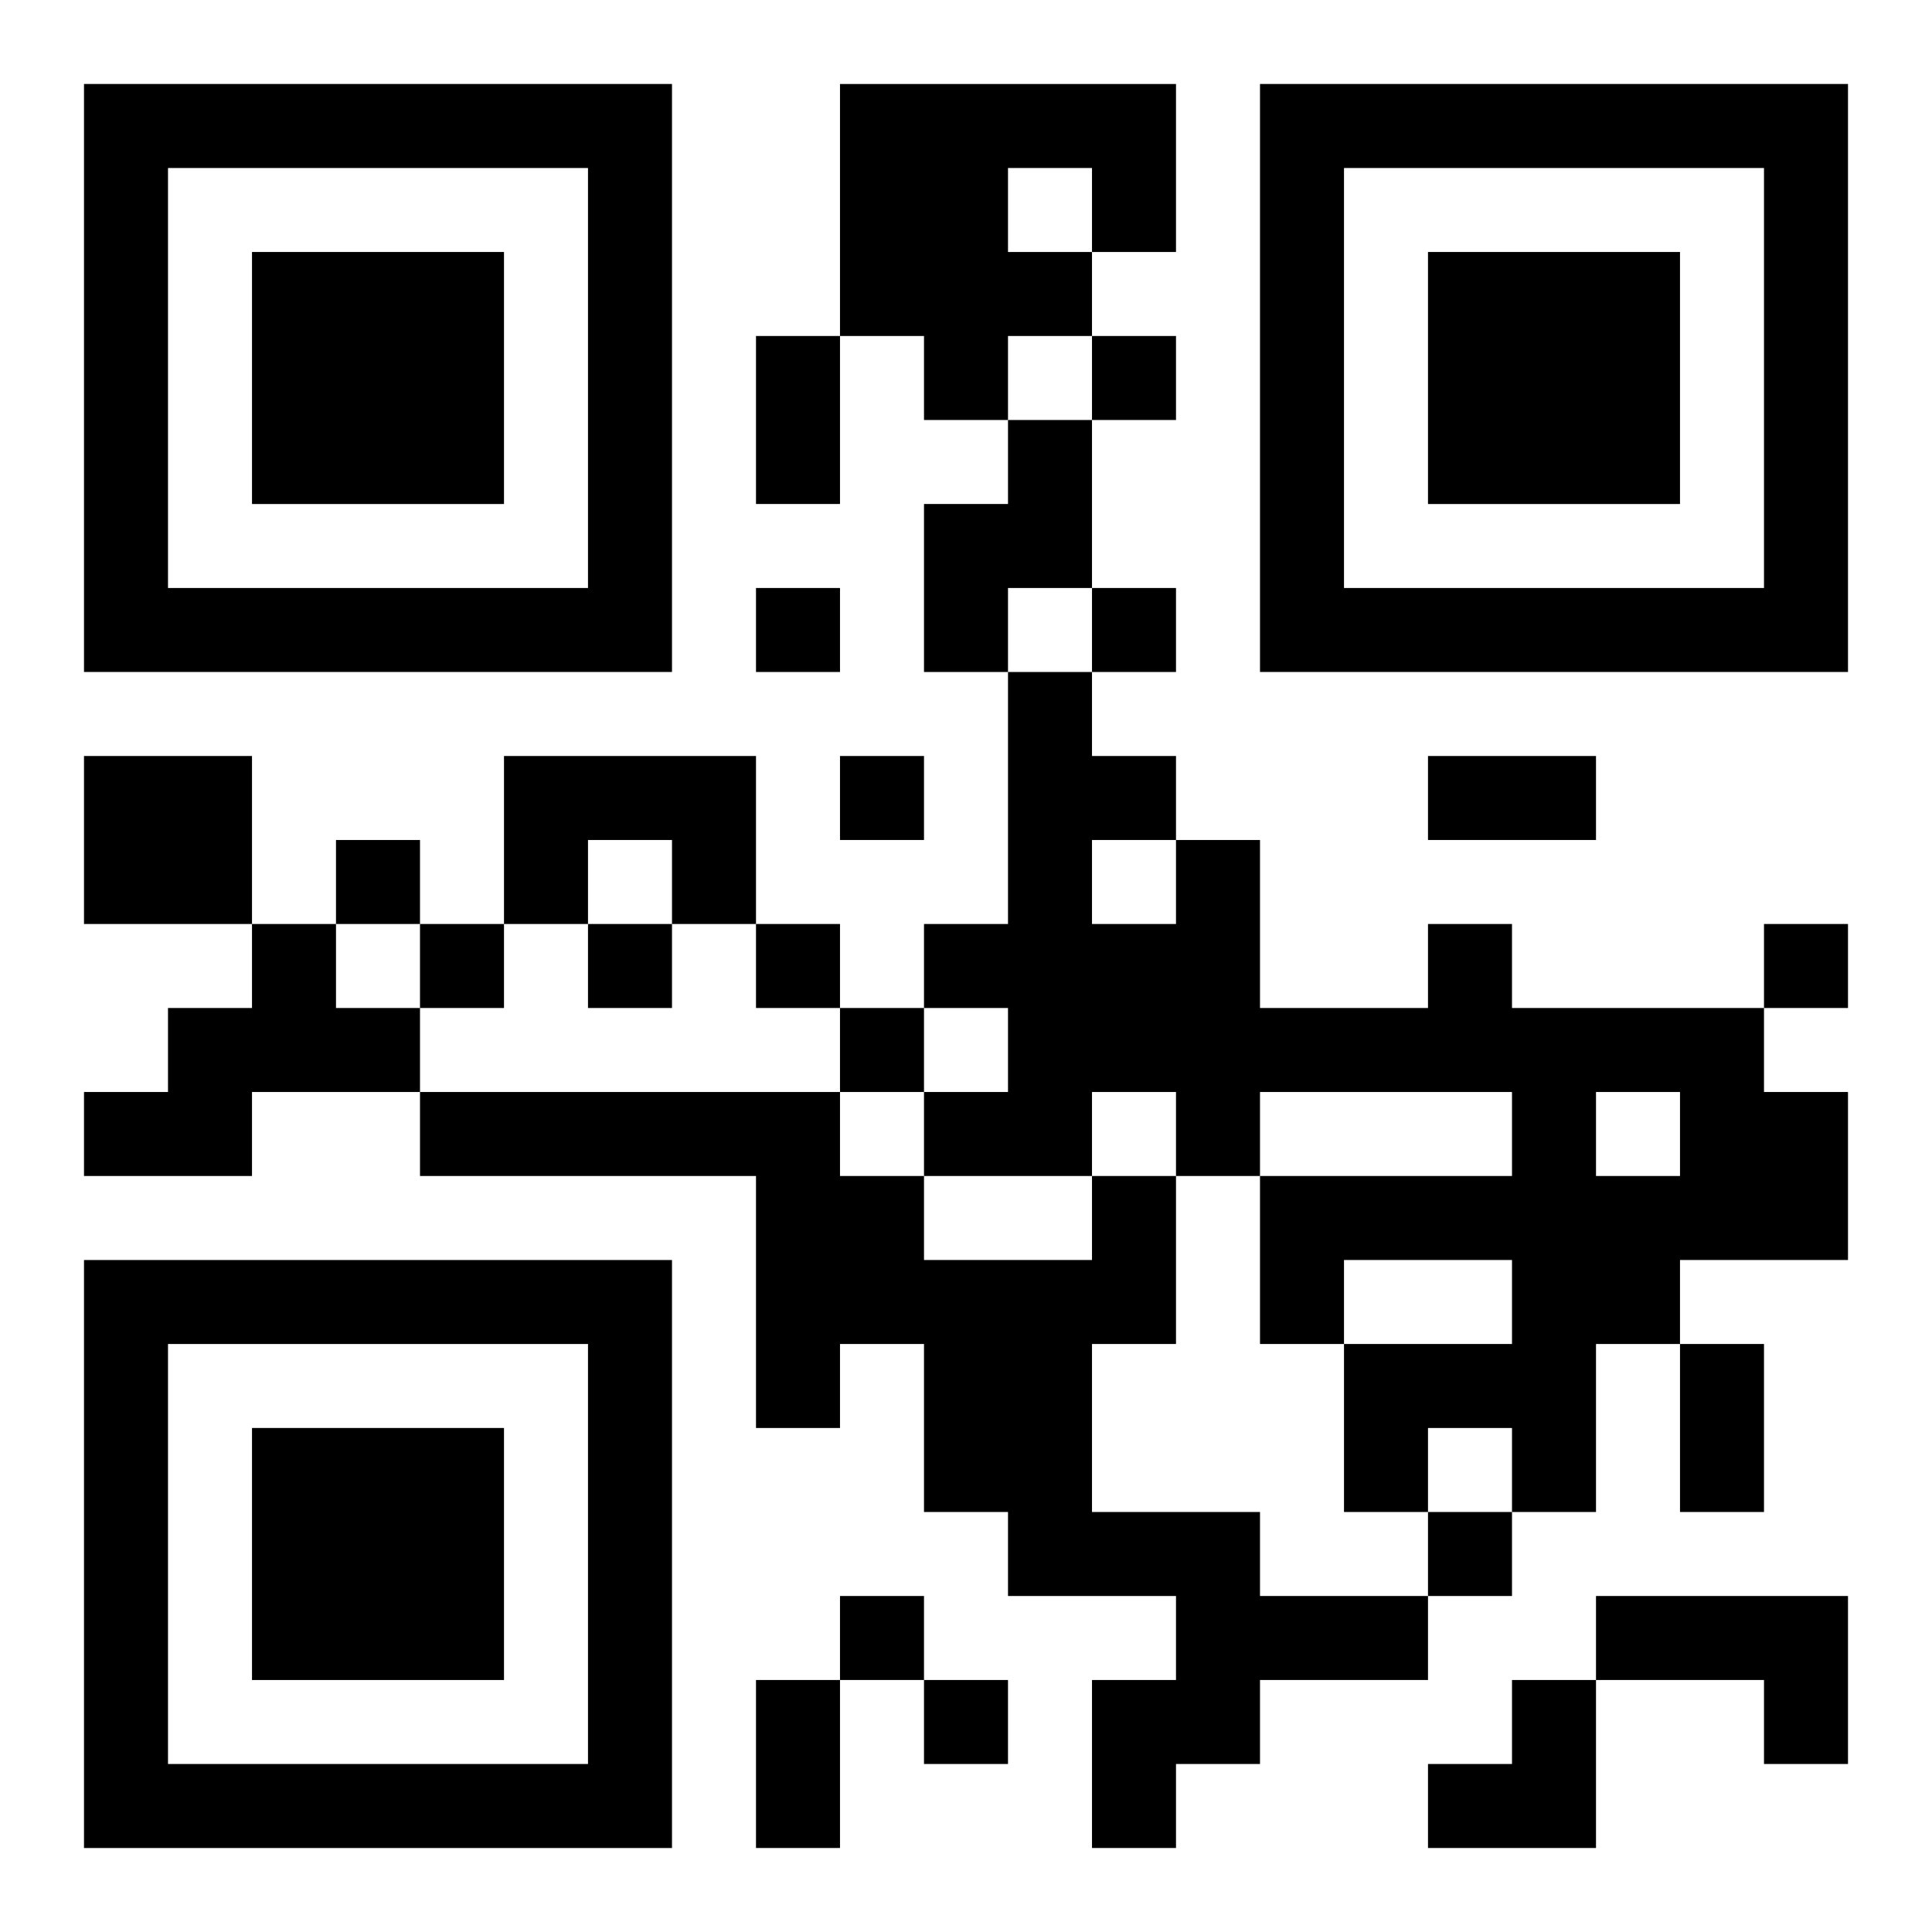
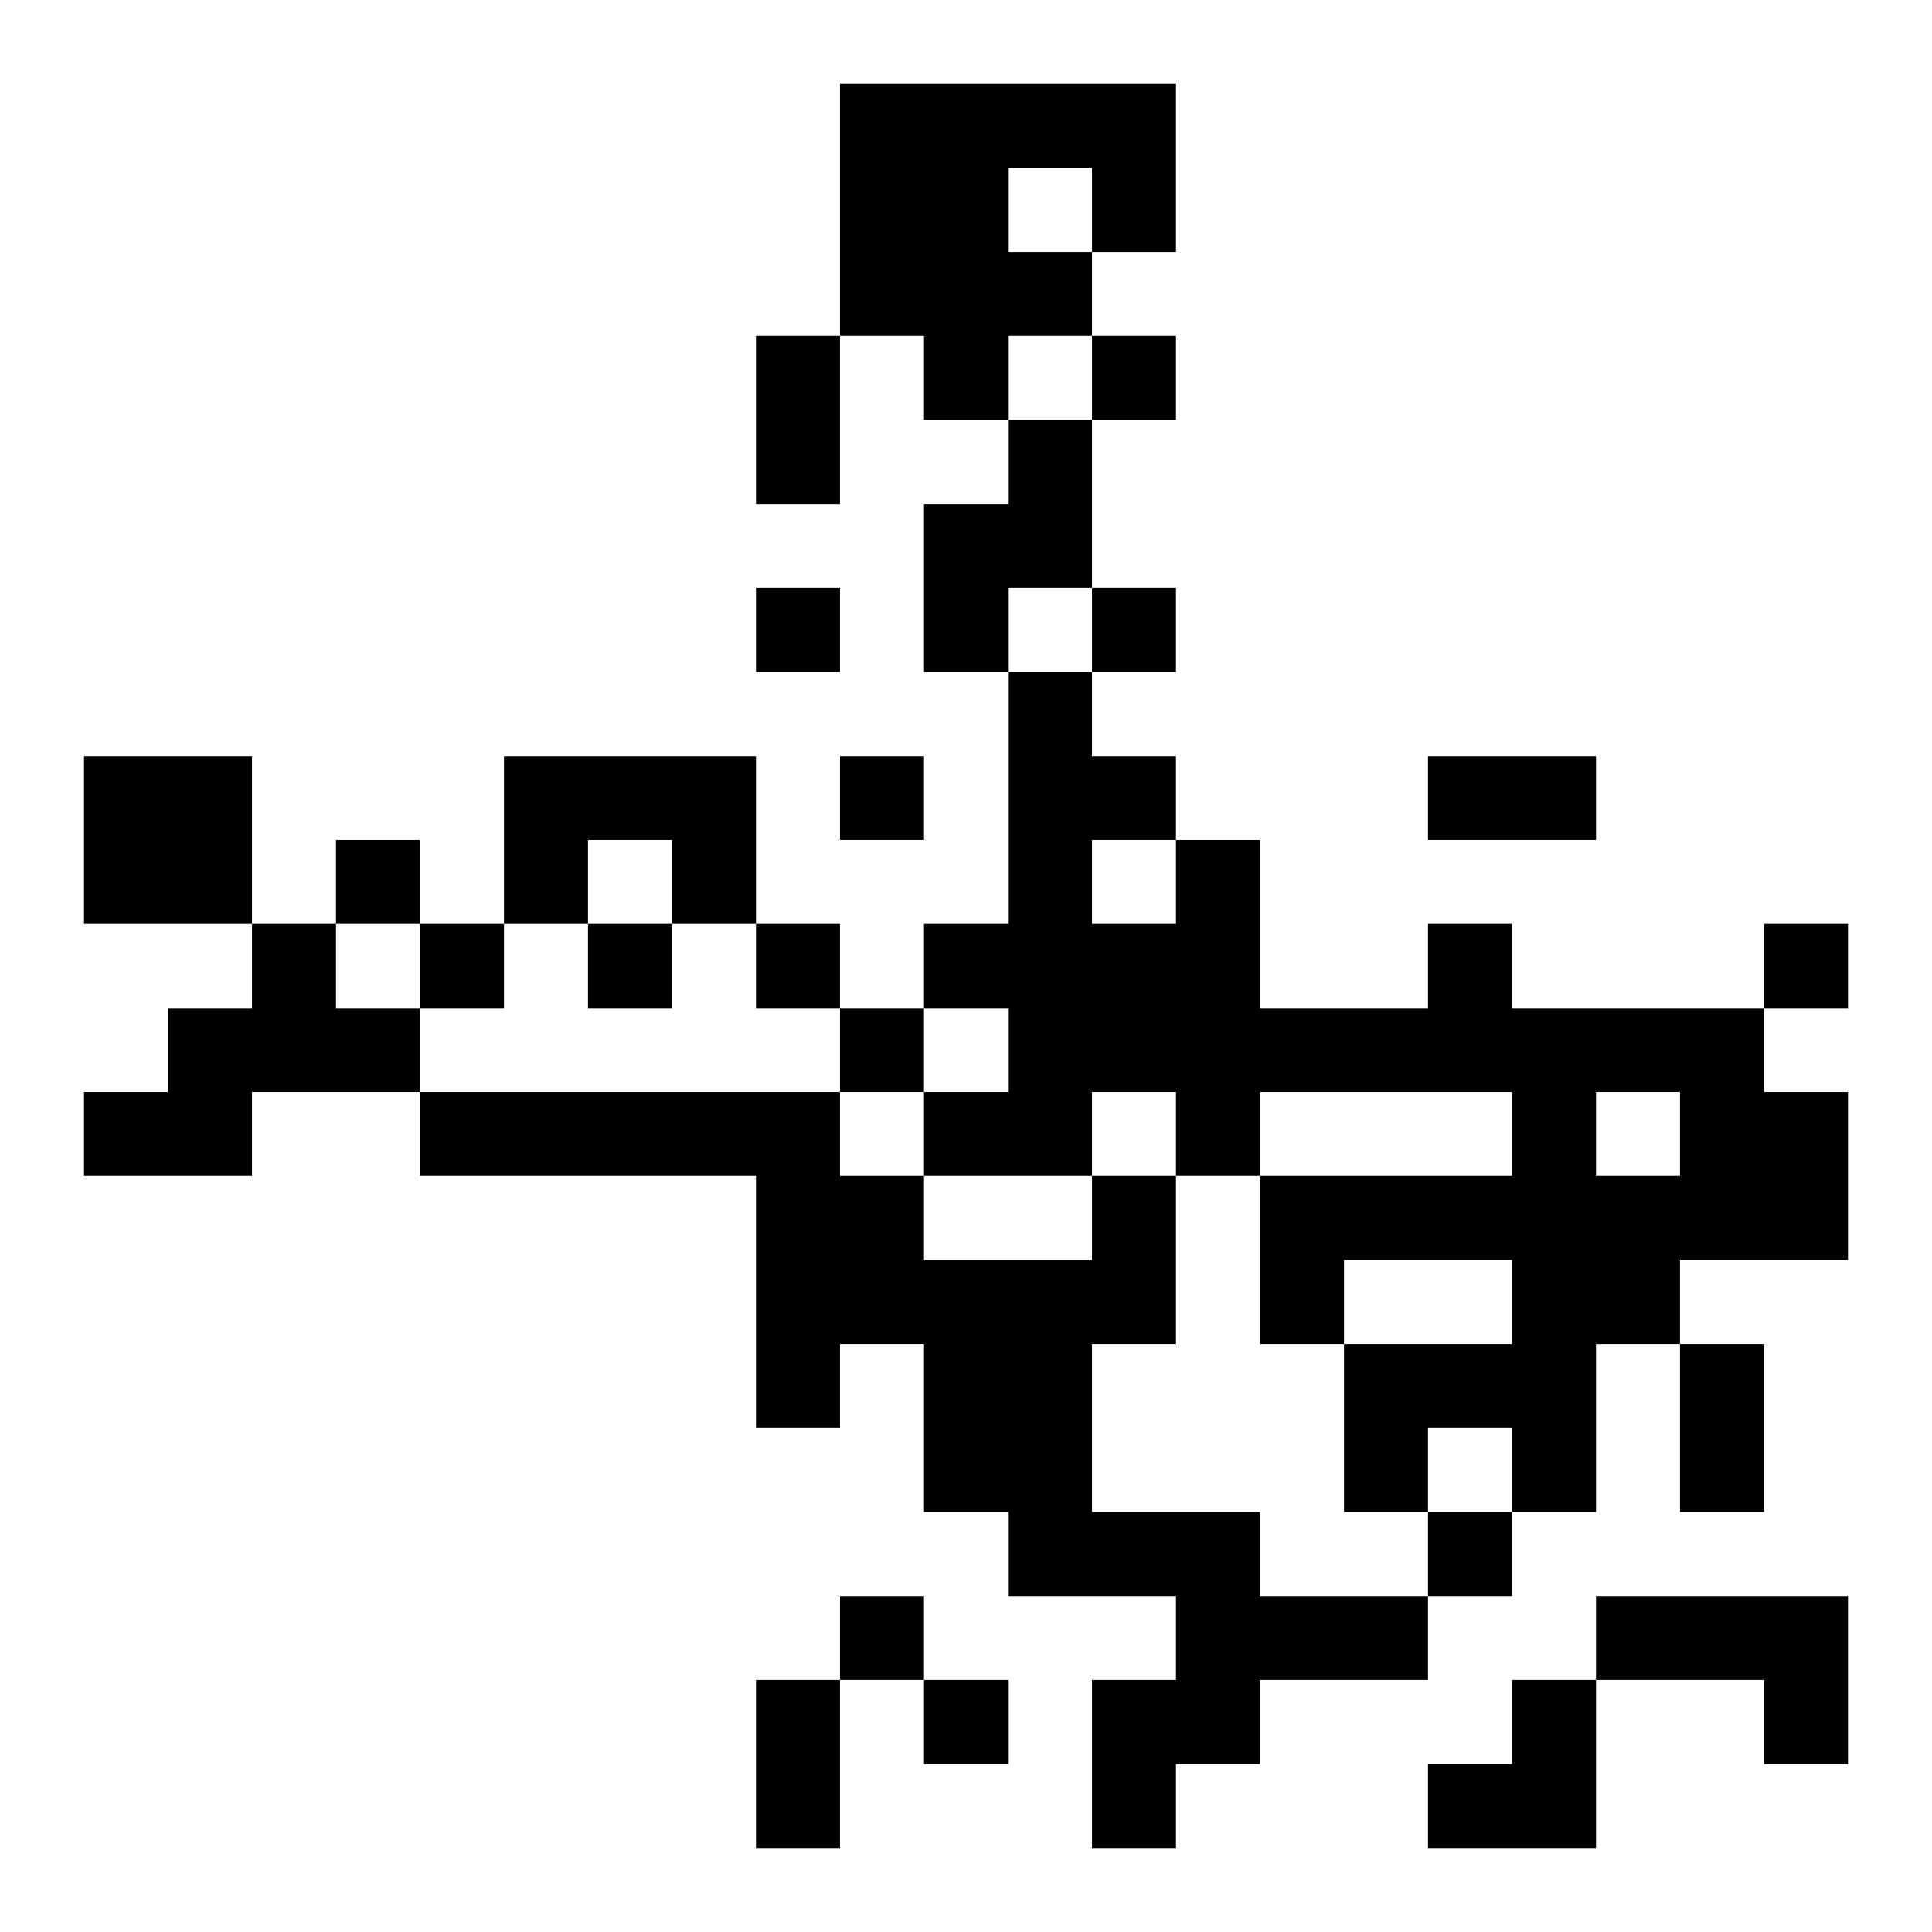
<svg xmlns="http://www.w3.org/2000/svg" xmlns:xlink="http://www.w3.org/1999/xlink" width="250" height="250" baseProfile="full" version="1.1" viewBox="-1 -1 23 23">
  <symbol id="a">
-     <path d="m0 7v7h7v-7h-7zm1 1h5v5h-5v-5zm1 1v3h3v-3h-3z" />
-   </symbol>
+     </symbol>
  <use y="-7" xlink:href="#a" />
  <use y="7" xlink:href="#a" />
  <use x="14" y="-7" xlink:href="#a" />
  <path d="m9 0h4v2h-1v1h-1v1h-1v-1h-1v-3m2 1v1h1v-1h-1m0 3h1v2h-1v1h-1v-2h1v-1m-11 4h2v2h-2v-2m5 0h3v2h-1v-1h-1v1h-1v-2m-3 2h1v1h1v1h-2v1h-2v-1h1v-1h1v-1m14 0h1v1h3v1h1v2h-2v1h-1v2h-1v-1h-1v1h-1v-2h2v-1h-2v1h-1v-2h3v-1h-3v1h-1v-1h-1v1h-2v-1h1v-1h-1v-1h1v-3h1v1h1v1h1v2h2v-1m-4-1v1h1v-1h-1m6 3v1h1v-1h-1m-6 1h1v2h-1v2h2v1h2v1h-2v1h-1v1h-1v-2h1v-1h-2v-1h-1v-2h-1v1h-1v-3h-4v-1h5v1h1v1h2v-1m6 5h3v2h-1v-1h-2v-1m-6-15v1h1v-1h-1m-4 3v1h1v-1h-1m4 0v1h1v-1h-1m-3 2v1h1v-1h-1m-6 1v1h1v-1h-1m1 1v1h1v-1h-1m2 0v1h1v-1h-1m2 0v1h1v-1h-1m12 0v1h1v-1h-1m-11 1v1h1v-1h-1m7 6v1h1v-1h-1m-7 1v1h1v-1h-1m1 1v1h1v-1h-1m-2-16h1v2h-1v-2m8 5h2v1h-2v-1m3 7h1v2h-1v-2m-11 4h1v2h-1v-2m8 0m1 0h1v2h-2v-1h1z" />
</svg>